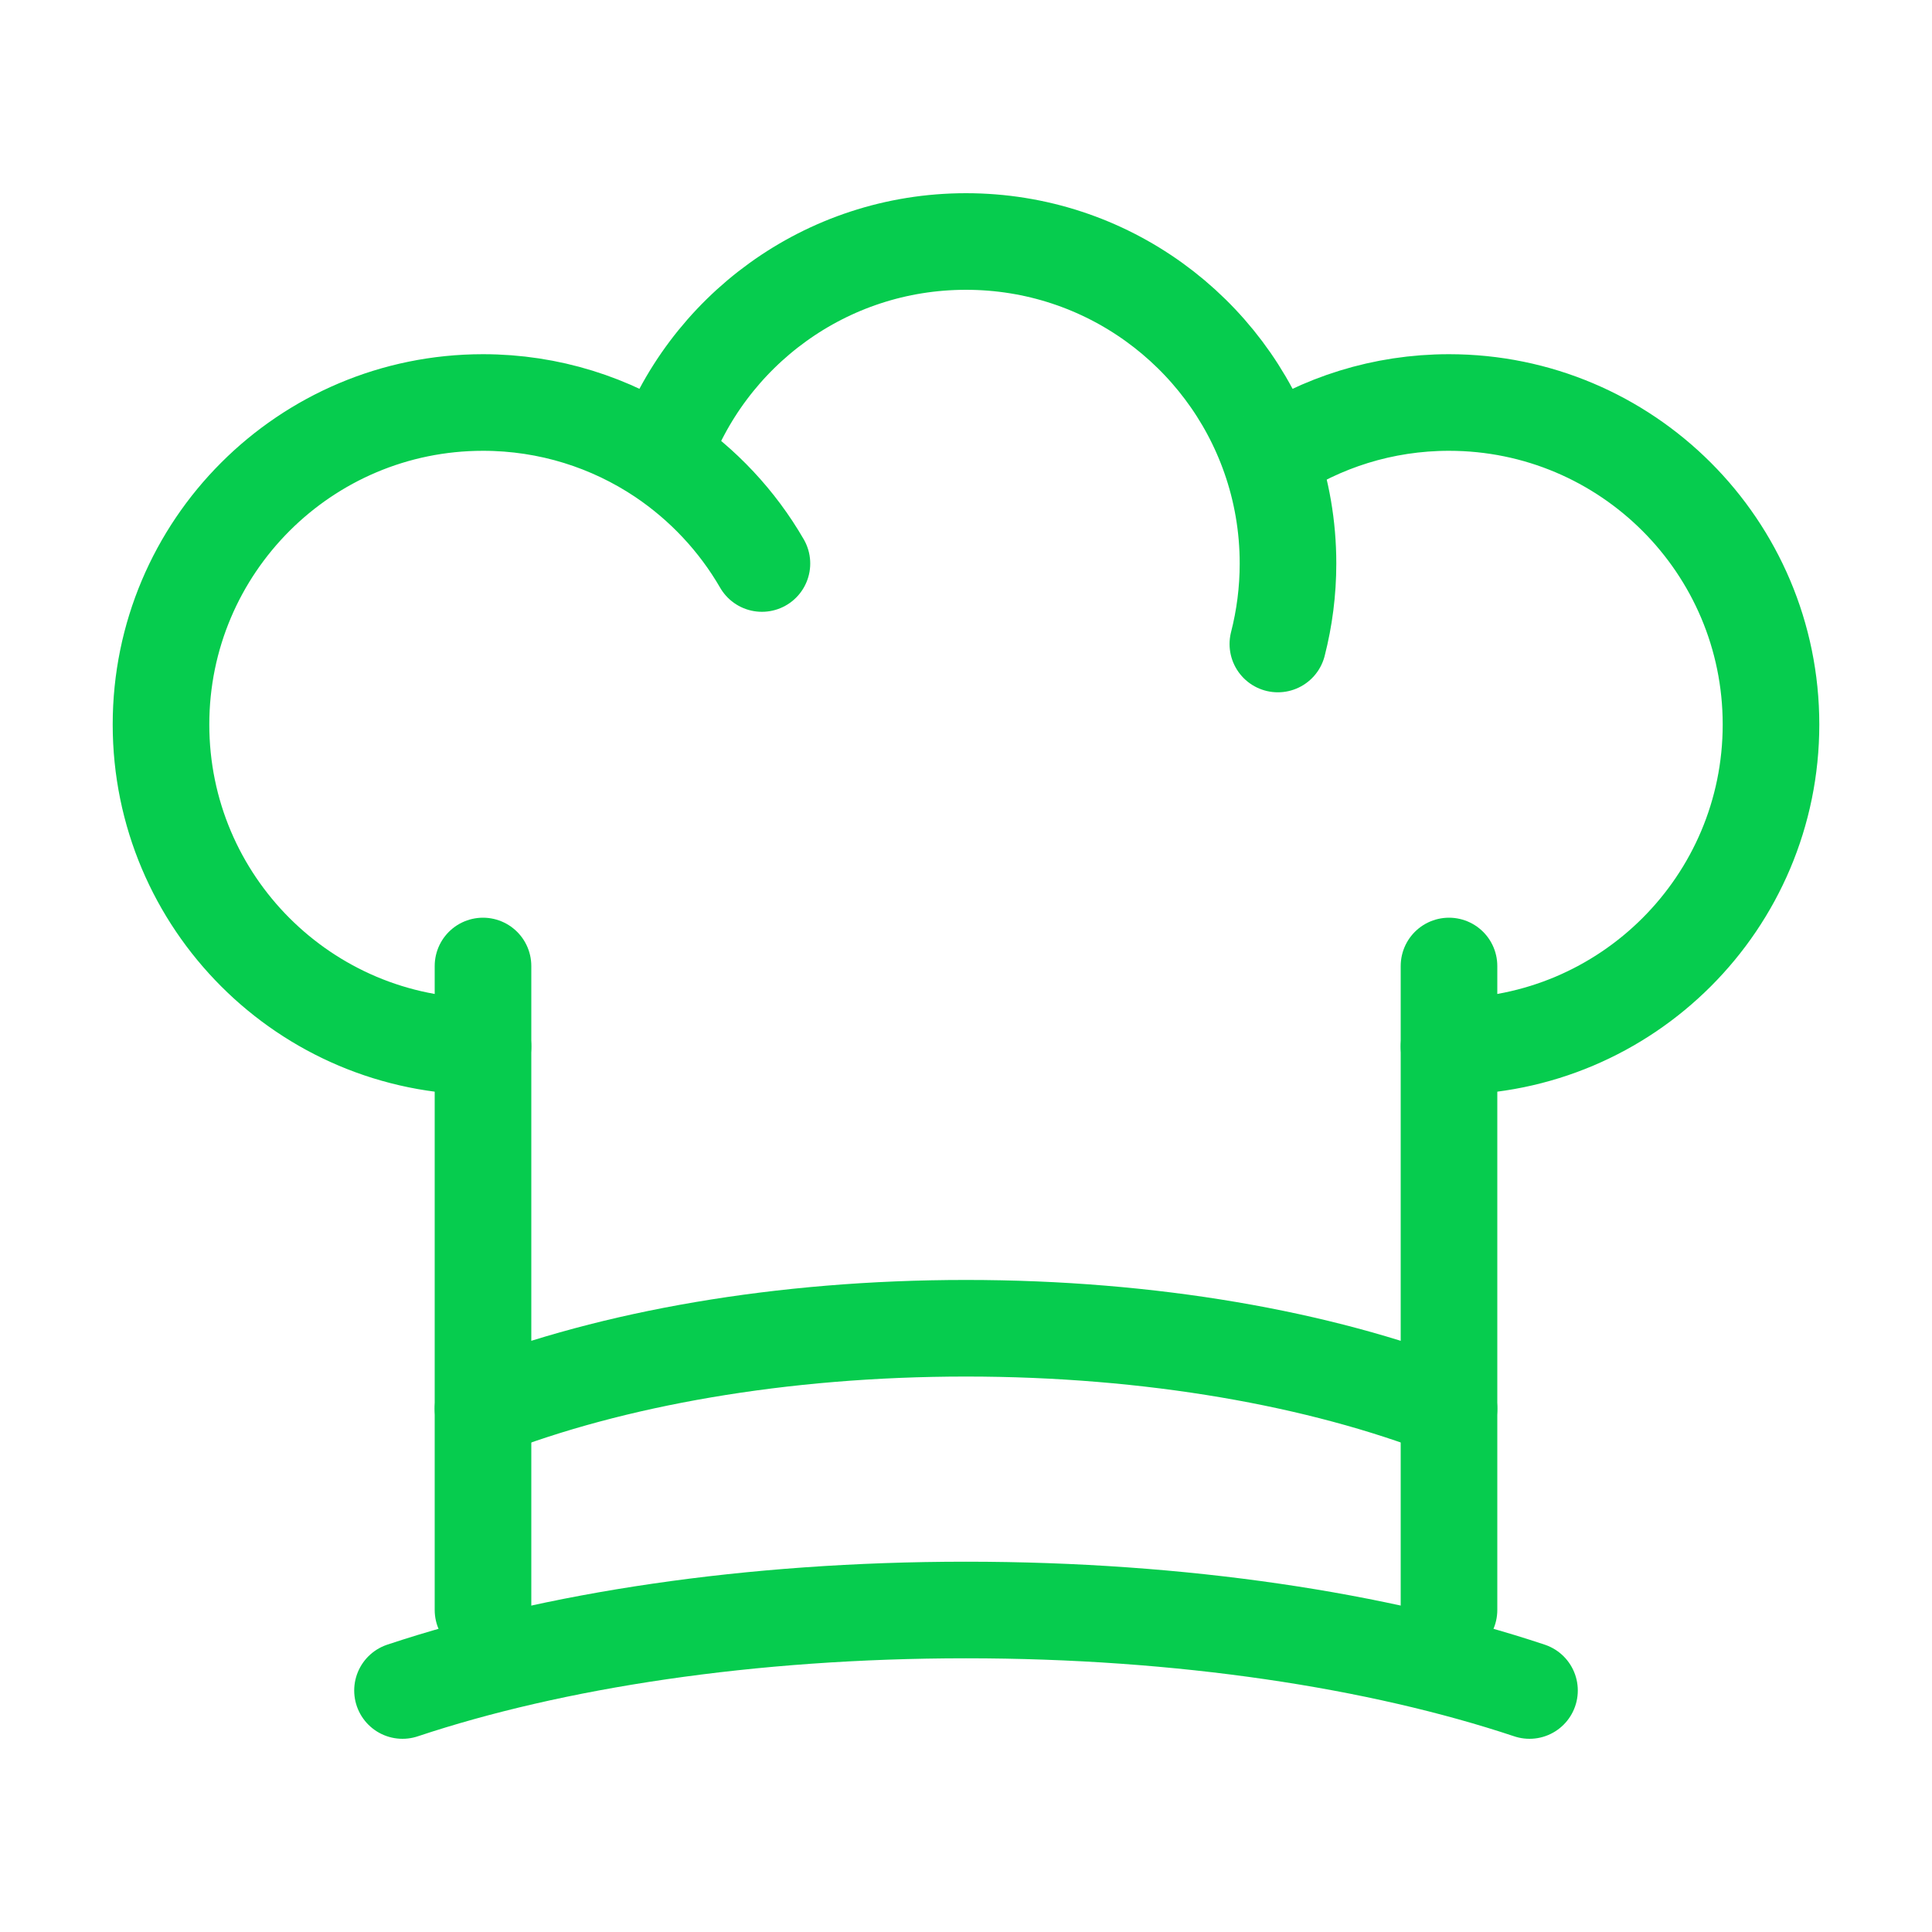
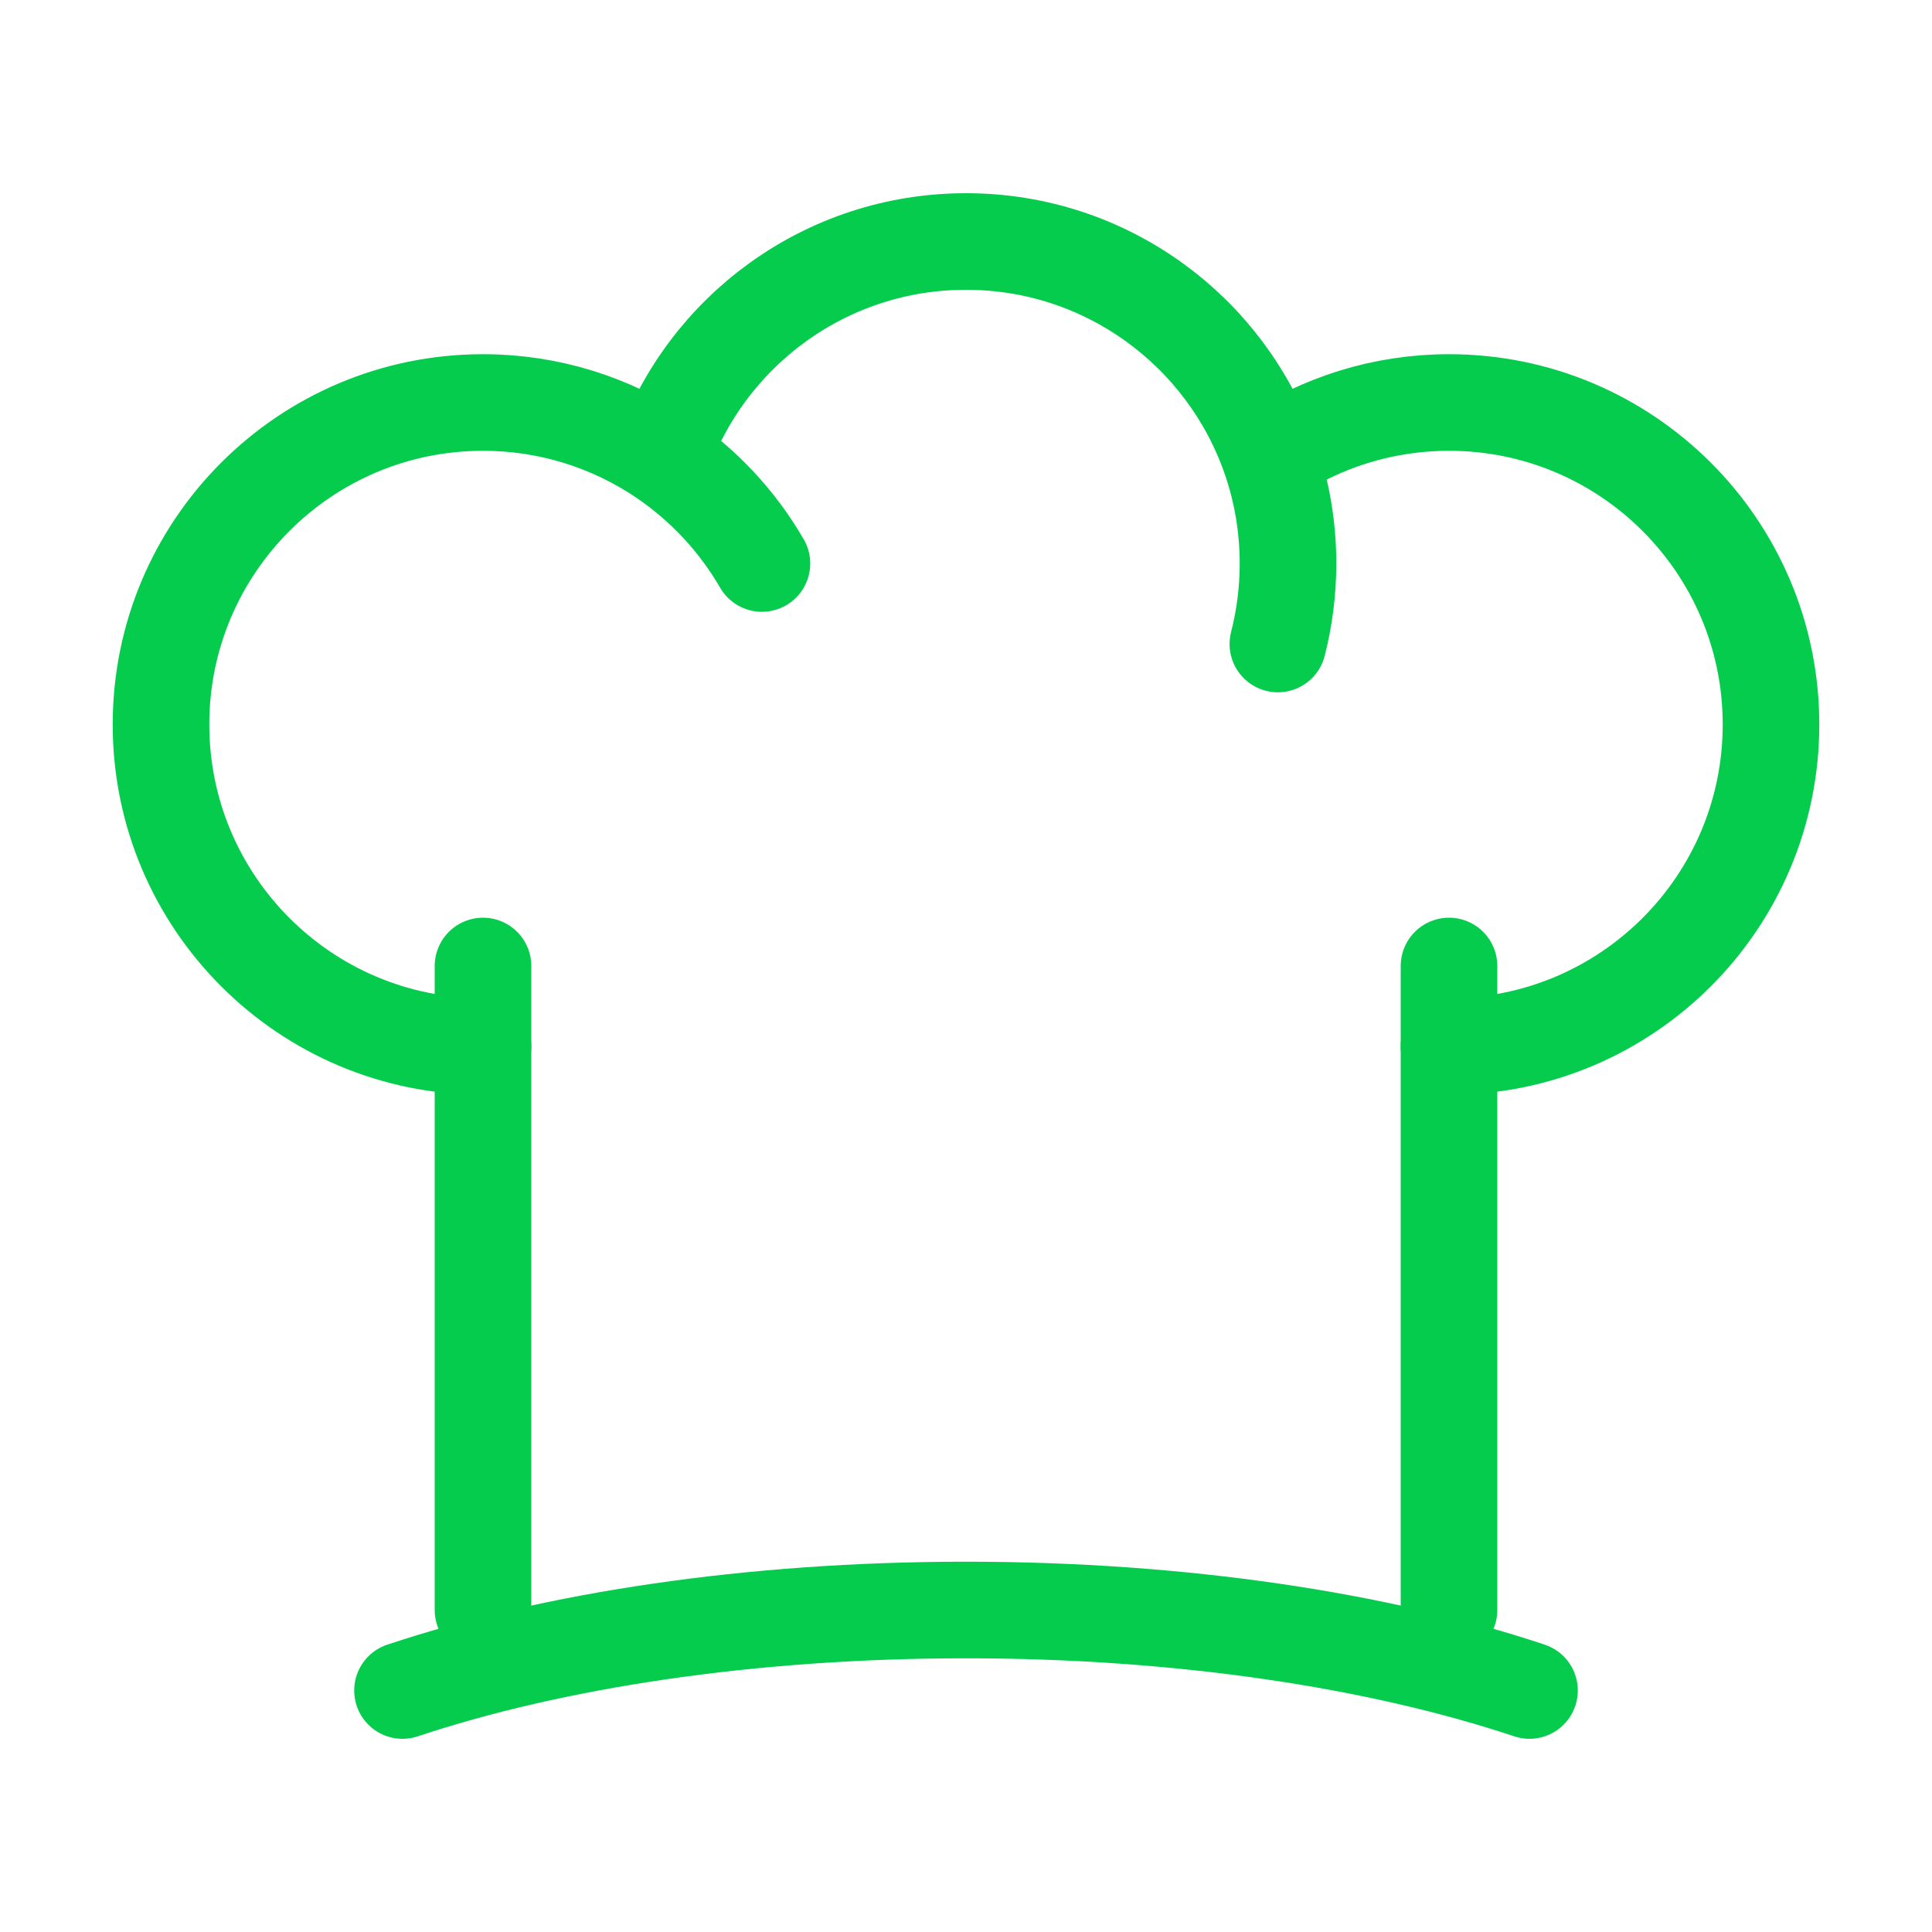
<svg xmlns="http://www.w3.org/2000/svg" width="24" height="24" viewBox="0 0 24 24" fill="none">
  <path d="M18 13C20.209 13 22 11.209 22 9C22 6.791 20.209 5 18 5C17.177 5 16.412 5.249 15.775 5.675M15.775 5.675C15.229 4.117 13.745 3 12 3C10.255 3 8.771 4.117 8.225 5.675M15.775 5.675C15.921 6.09 16 6.536 16 7C16 7.345 15.956 7.68 15.874 8M6 13C3.791 13 2 11.209 2 9C2 6.791 3.791 5 6 5C6.823 5 7.589 5.249 8.225 5.675M8.225 5.675C8.732 6.016 9.158 6.469 9.465 7" stroke="#06CC4E" stroke-width="1.2" stroke-linecap="round" stroke-linejoin="round" />
-   <path d="M6 17.5C7.599 16.878 9.7 16.5 12 16.5C14.3 16.5 16.401 16.878 18 17.5" stroke="#06CC4E" stroke-width="1.2" stroke-linecap="round" />
  <path d="M5 21C6.866 20.378 9.316 20 12 20C14.684 20 17.134 20.378 19 21" stroke="#06CC4E" stroke-width="1.2" stroke-linecap="round" />
  <path d="M18 12V20M6 12V20" stroke="#06CC4E" stroke-width="1.2" stroke-linecap="round" />
</svg>